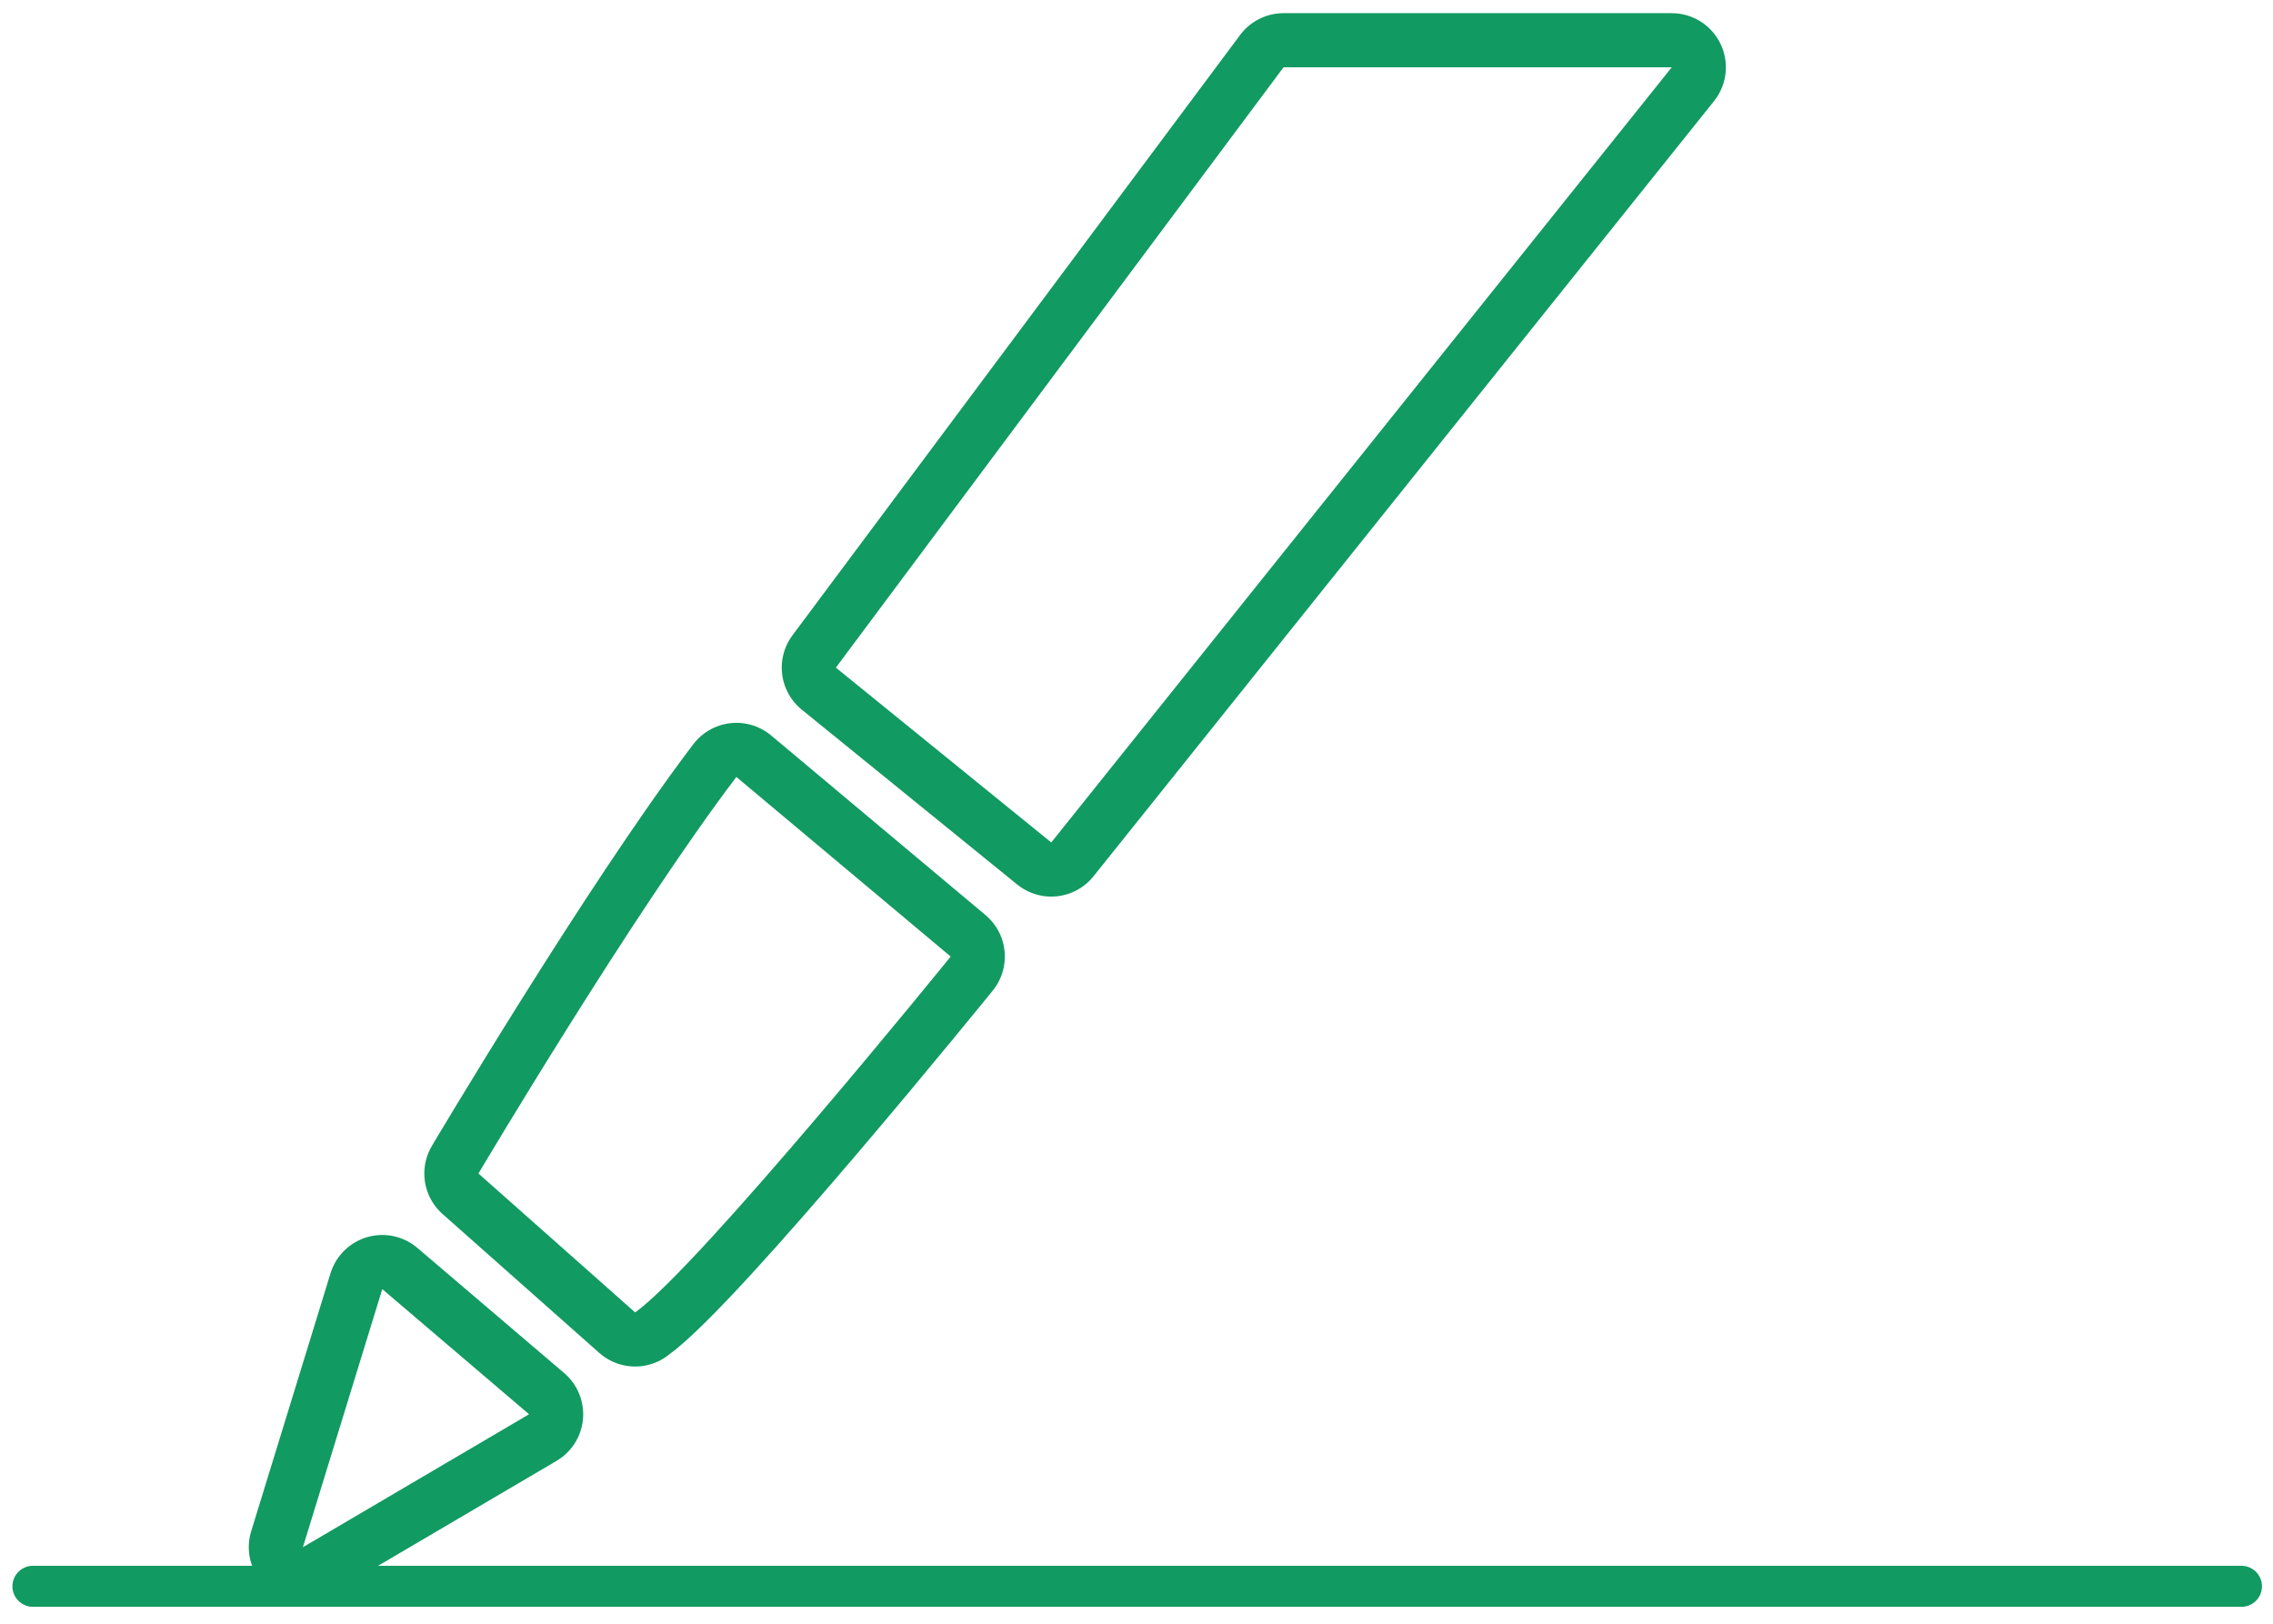
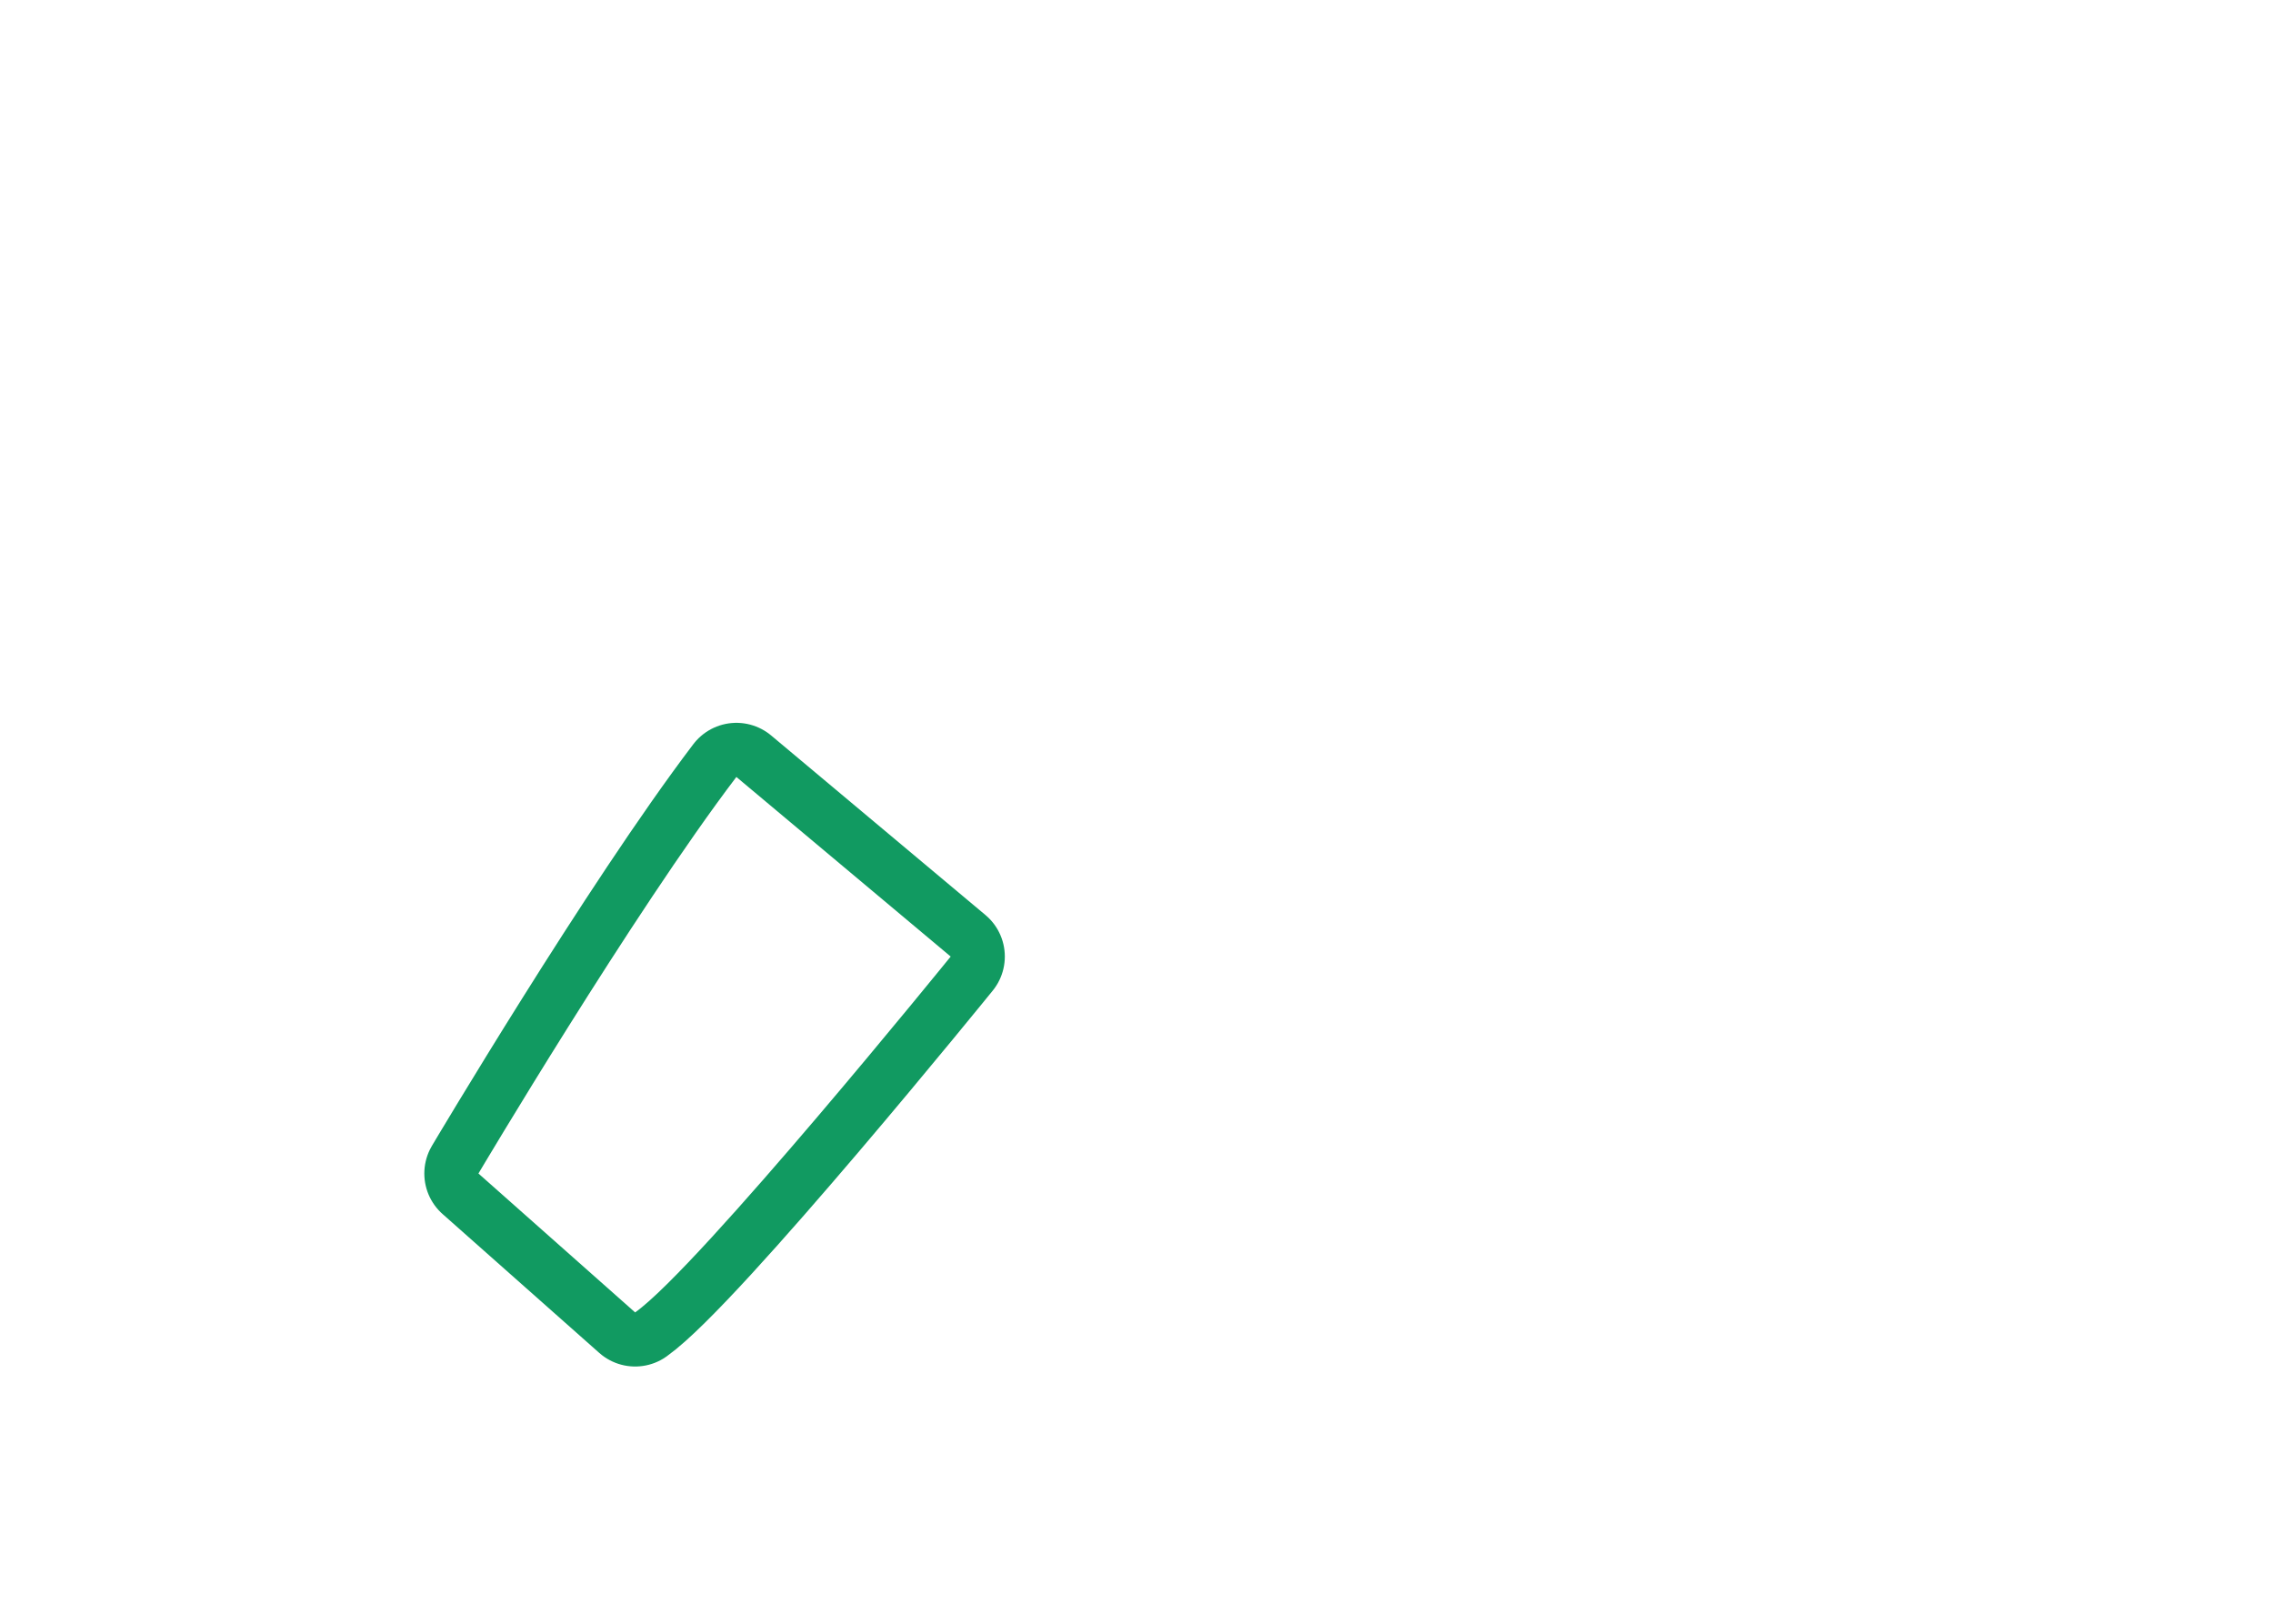
<svg xmlns="http://www.w3.org/2000/svg" width="84" height="60" viewBox="0 0 84 60">
  <defs>
    <clipPath id="cymwa">
-       <path fill="#fff" d="M9 60V45h13v15zm10.552-7.741l-5.425-4.624-2.933 9.537z" />
+       <path fill="#fff" d="M9 60V45h13v15zm10.552-7.741l-5.425-4.624-2.933 9.537" />
    </clipPath>
    <clipPath id="cymwb">
      <path fill="#fff" d="M15 51V26h23v25zm8.472-2.504c2.375-1.691 11.661-13.15 11.661-13.15l-7.92-6.636c-3.832 5.042-9.532 14.653-9.532 14.653z" />
    </clipPath>
    <clipPath id="cymwc">
-       <path fill="#fff" d="M28 34V0h36v34zm2.89-9.33l7.96 6.46L61.78 2.487H47.433z" />
-     </clipPath>
+       </clipPath>
  </defs>
  <g>
    <g>
      <g>
        <g>
-           <path fill="none" stroke="#119a61" stroke-linecap="round" stroke-linejoin="round" stroke-miterlimit="20" stroke-width="4" d="M11.194 57.172v0l2.933-9.537v0l5.425 4.624v0z" clip-path="url(&quot;#cymwa&quot;)" />
-         </g>
+           </g>
        <g>
          <path fill="none" stroke="#119a61" stroke-linecap="round" stroke-linejoin="round" stroke-miterlimit="20" stroke-width="4" d="M17.681 43.363v0s5.7-9.61 9.533-14.653l7.92 6.635v0s-9.287 11.46-11.662 13.15z" clip-path="url(&quot;#cymwb&quot;)" />
        </g>
        <g>
-           <path fill="none" stroke="#119a61" stroke-linecap="round" stroke-linejoin="round" stroke-miterlimit="20" stroke-width="4" d="M47.433 2.487v0H61.78v0L38.85 31.13v0l-7.96-6.46v0z" clip-path="url(&quot;#cymwc&quot;)" />
-         </g>
+           </g>
      </g>
      <g>
        <g>
          <g>
            <g>
-               <path fill="#119a61" d="M82.795 59.374H1.257a.758.758 0 1 1 0-1.514h81.538a.758.758 0 1 1 0 1.514z" />
-             </g>
+               </g>
          </g>
        </g>
      </g>
    </g>
  </g>
</svg>